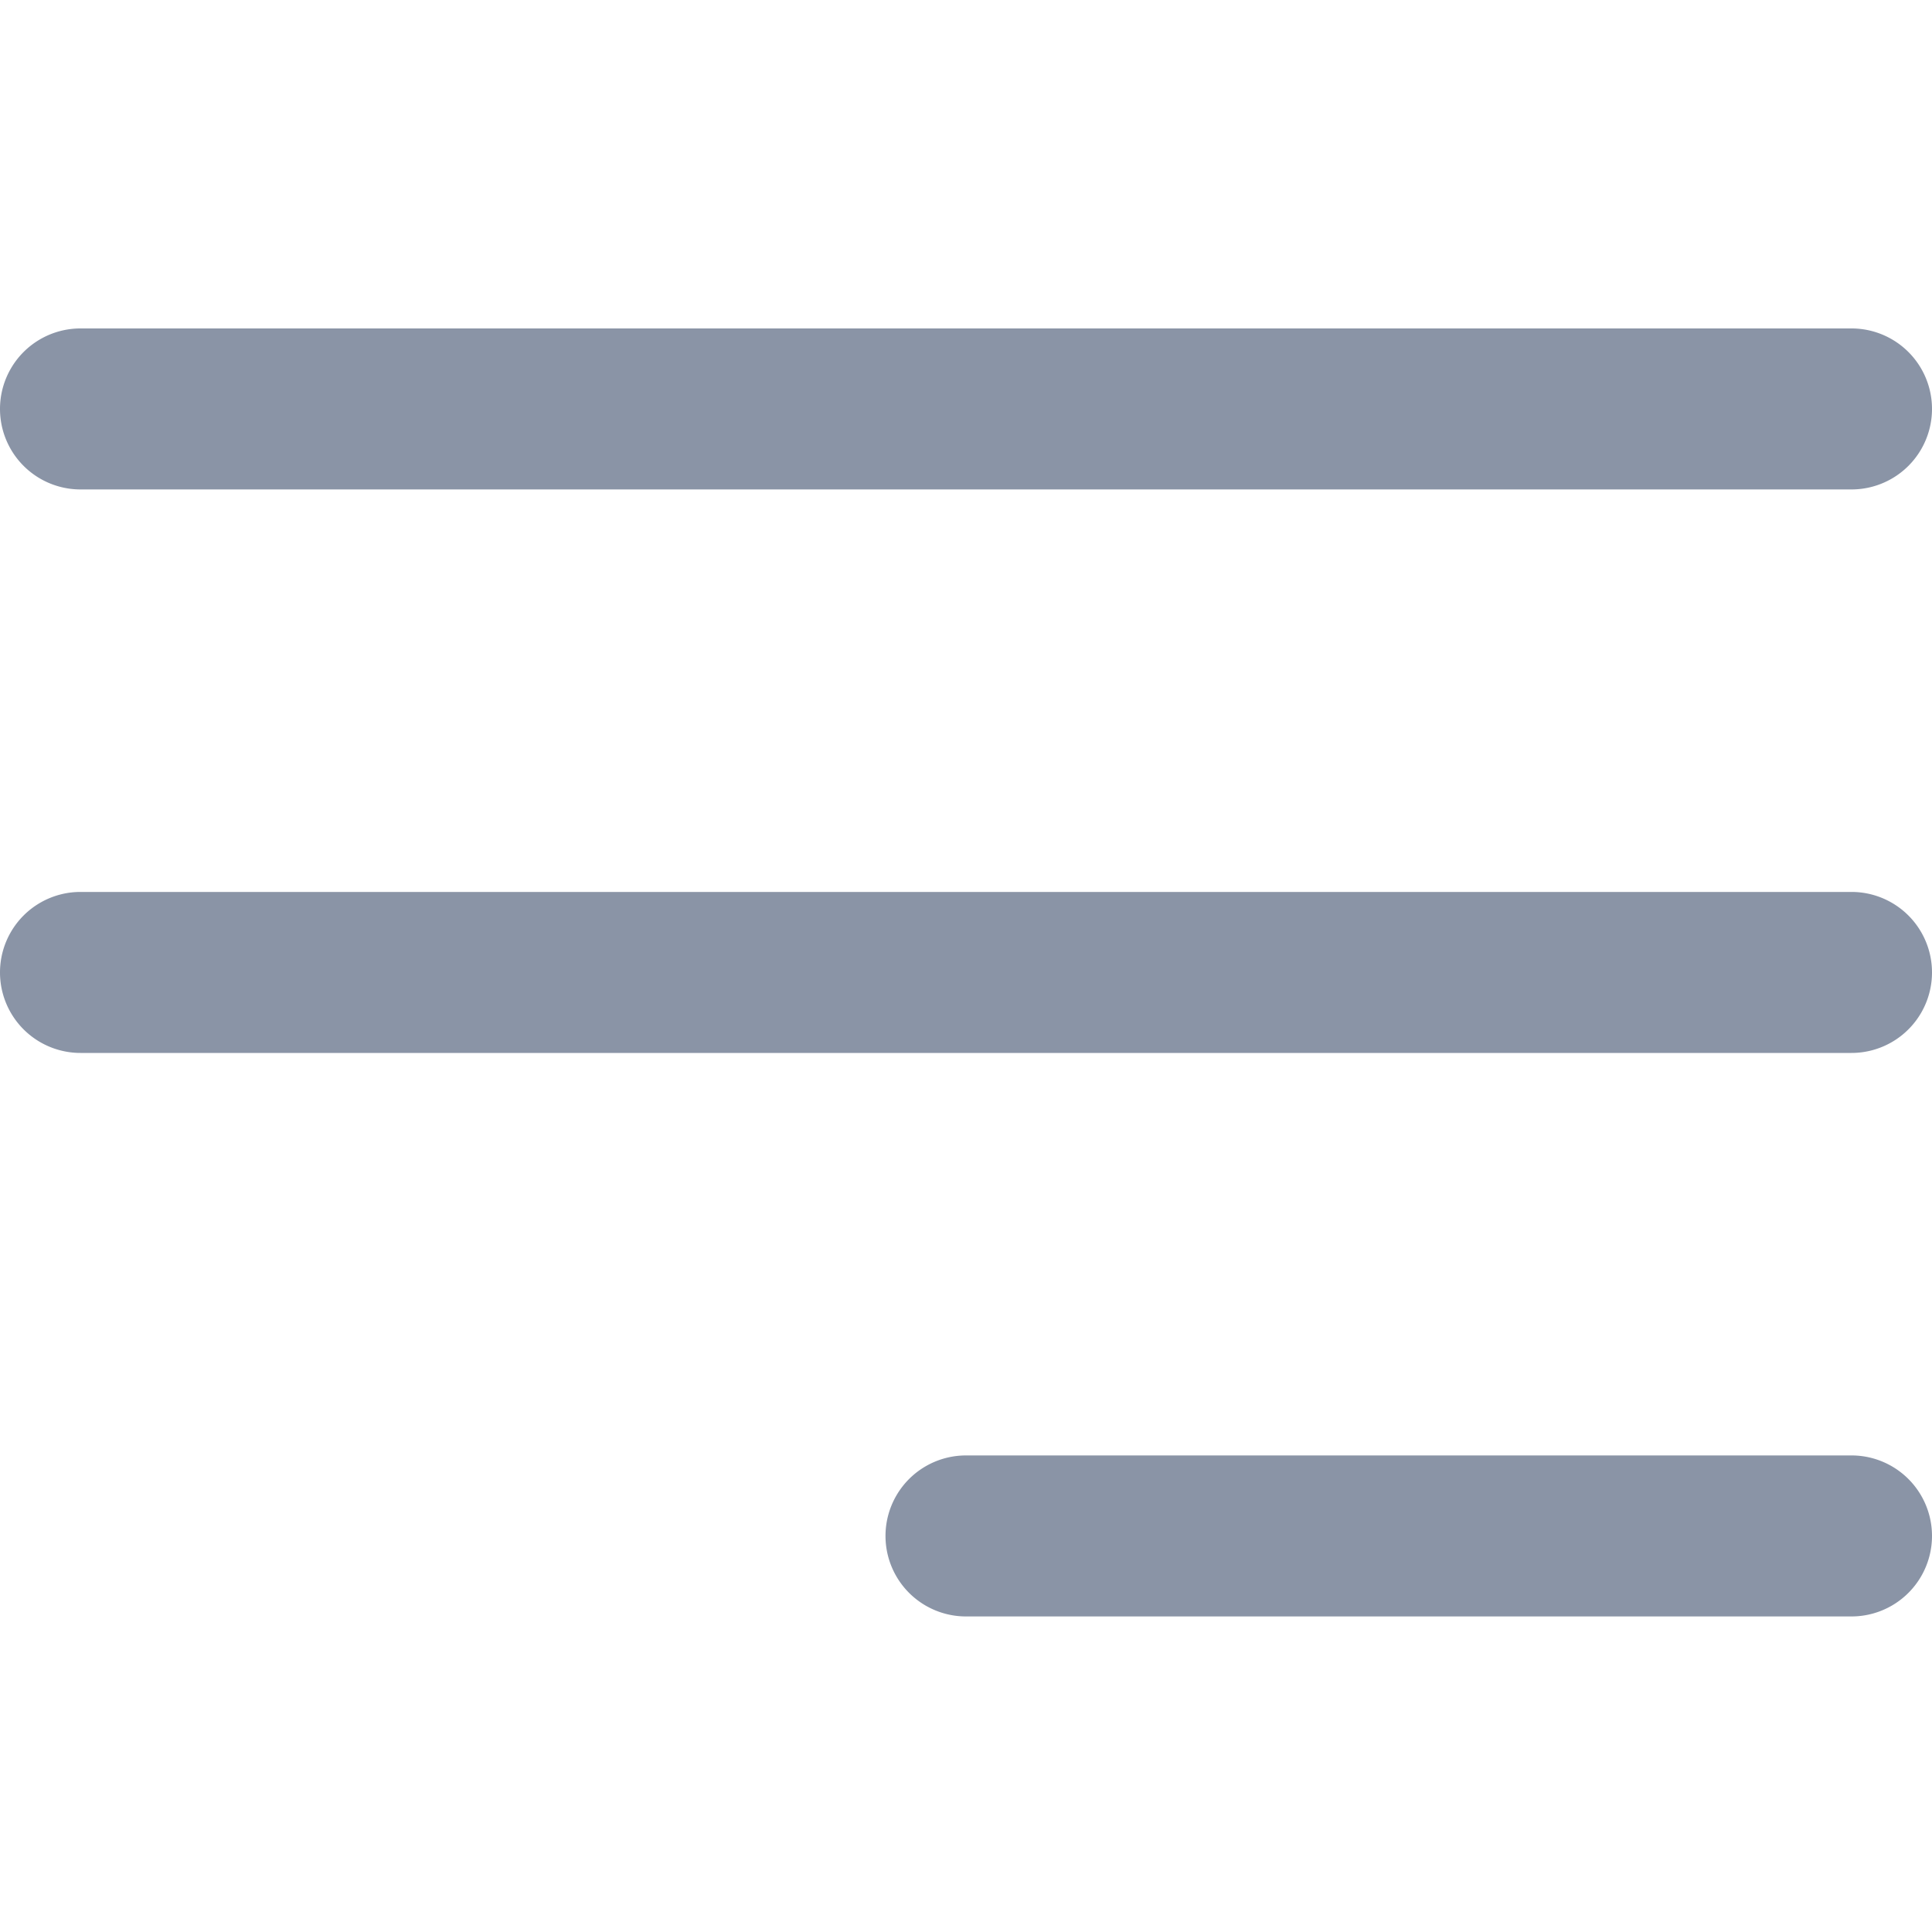
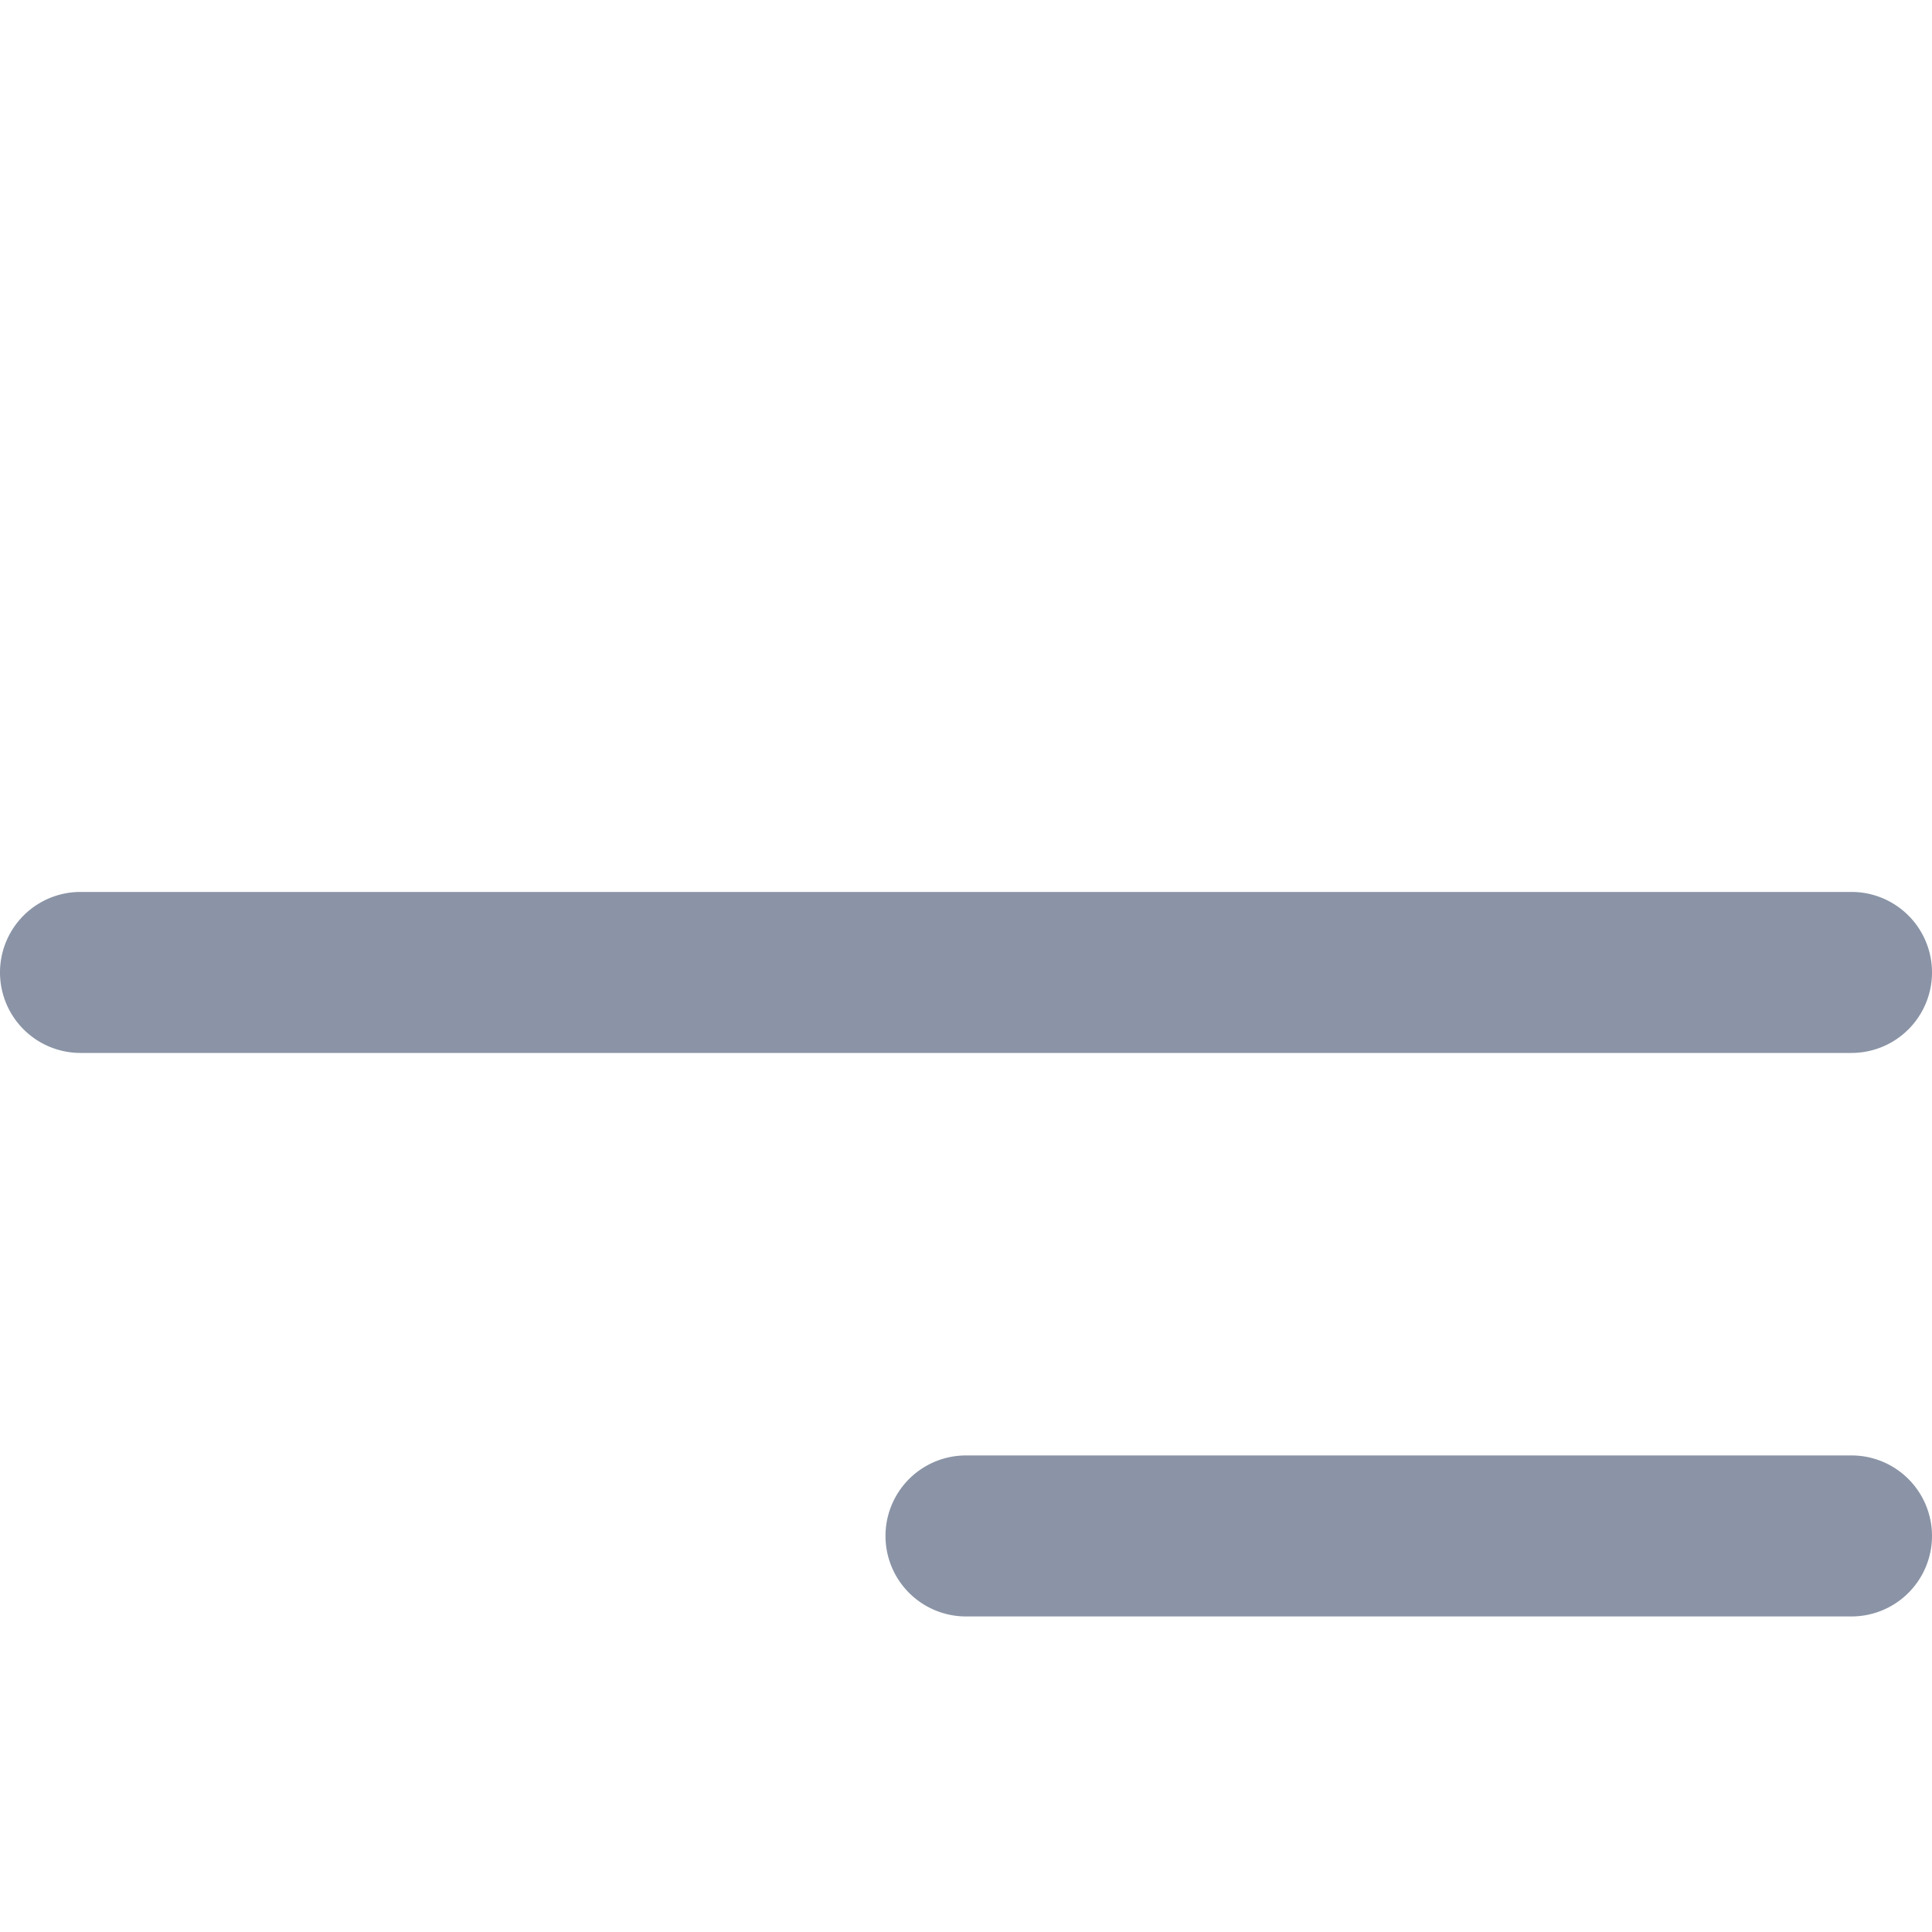
<svg xmlns="http://www.w3.org/2000/svg" width="24" height="24" viewBox="0 0 24 24">
  <g id="menu-3" transform="translate(0 0.379)">
-     <rect id="Rectangle_8" data-name="Rectangle 8" width="24" height="24" transform="translate(0 -0.379)" fill="none" />
    <g id="Group_7" data-name="Group 7" transform="translate(0 3.701)">
      <path id="Path_5" data-name="Path 5" d="M23,13H1a1,1,0,0,1,0-2H23a1,1,0,0,1,0,2Z" transform="translate(0 -4)" fill="#8a94a6" />
-       <path id="Path_6" data-name="Path 6" d="M23,6H1A1,1,0,0,1,1,4H23a1,1,0,0,1,0,2Z" transform="translate(0 -4)" fill="#8a94a6" />
      <path id="Path_7" data-name="Path 7" d="M23,20H12a1,1,0,0,1,0-2H23a1,1,0,0,1,0,2Z" transform="translate(0 -4)" fill="#8a94a6" />
    </g>
  </g>
</svg>